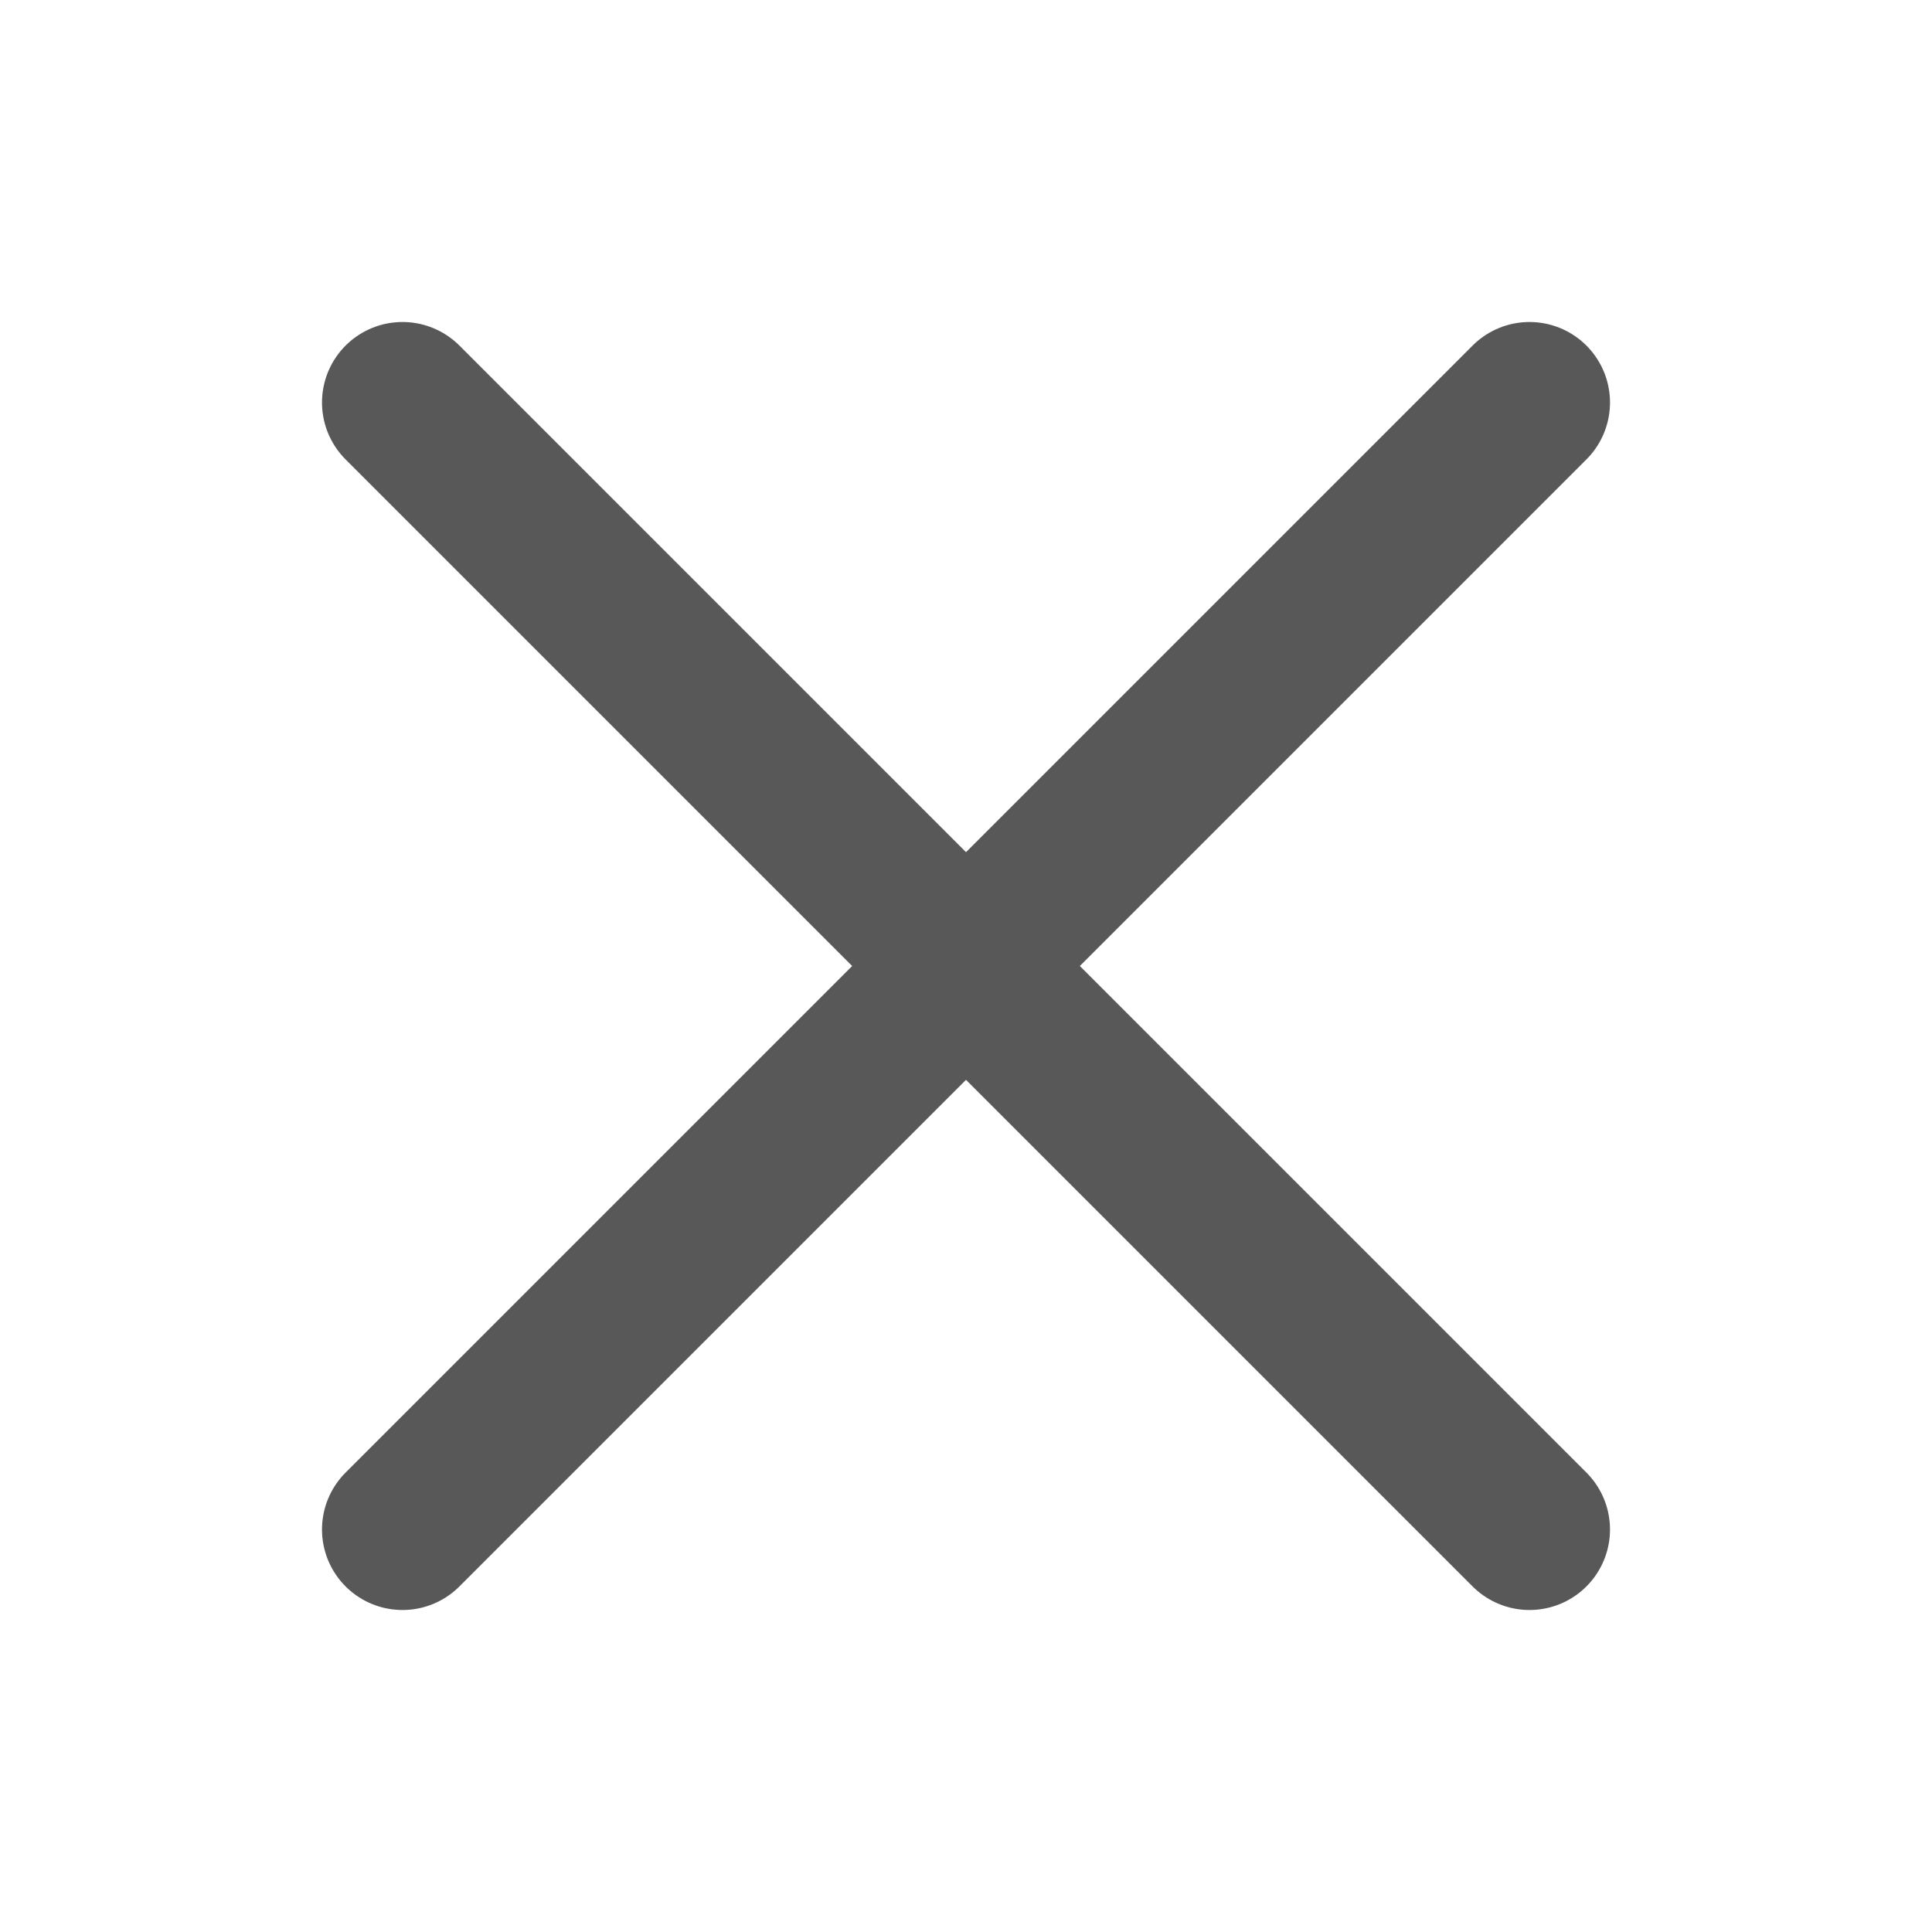
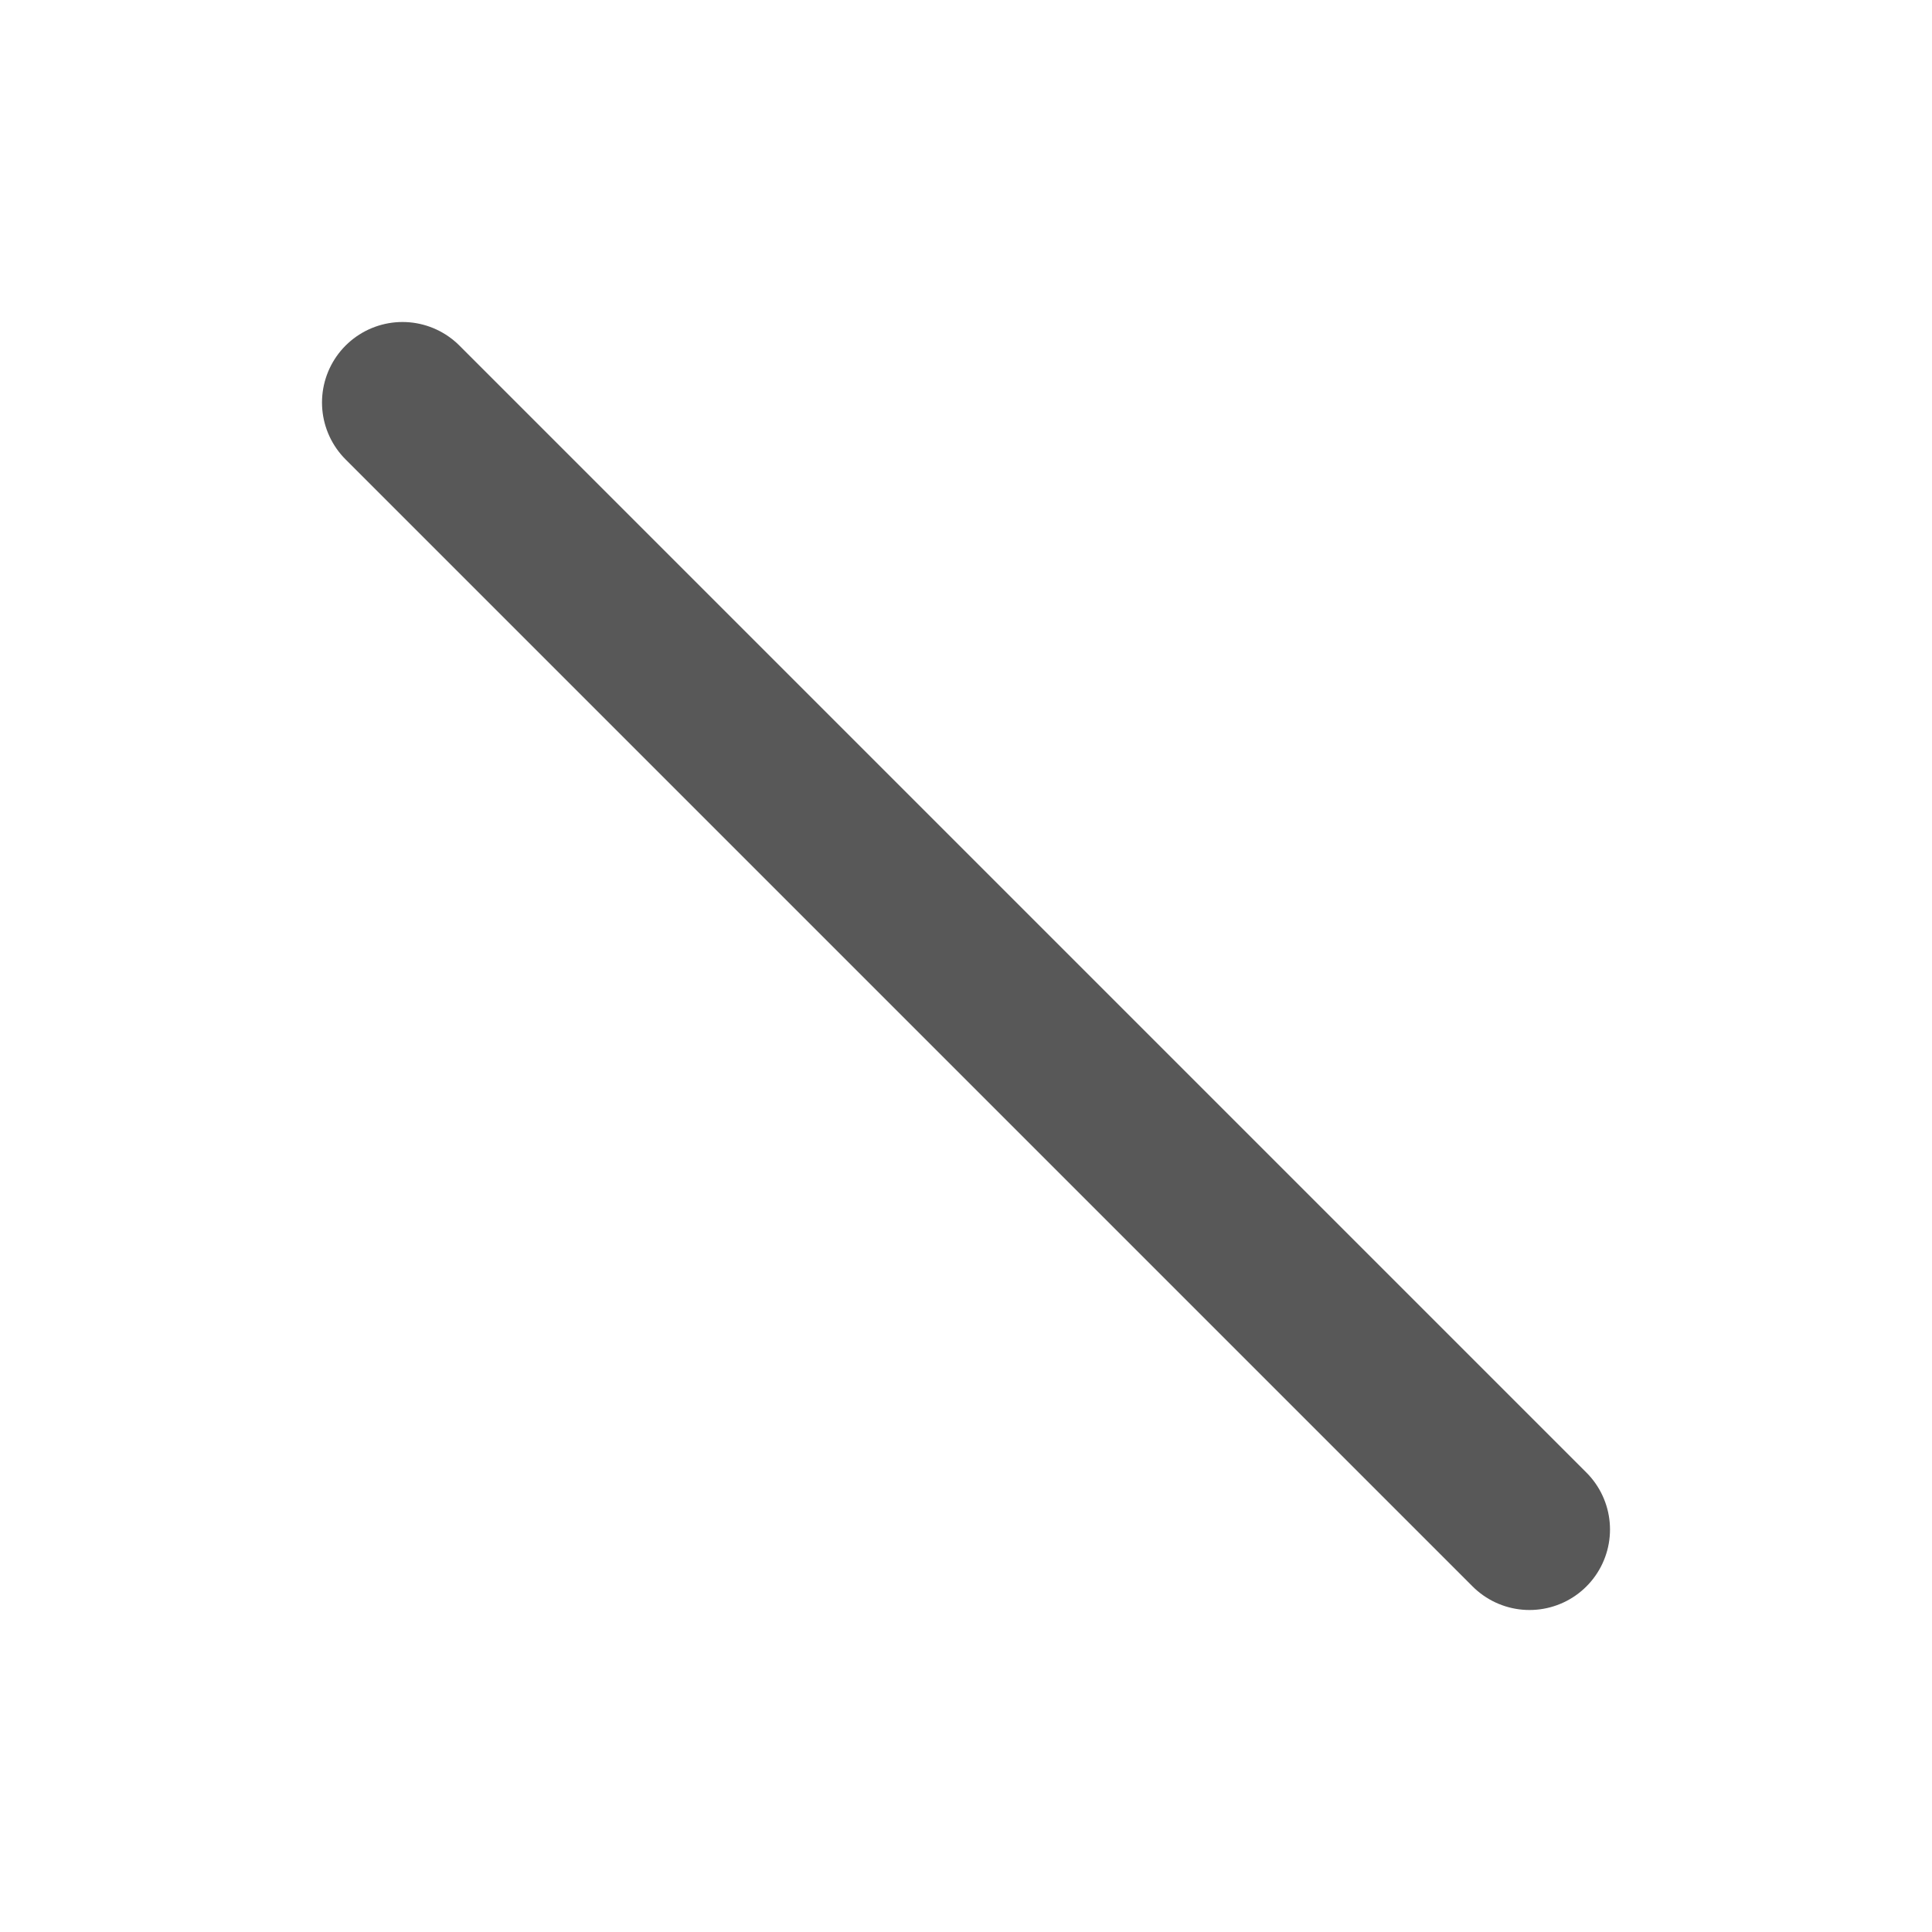
<svg xmlns="http://www.w3.org/2000/svg" width="24px" height="24px" viewBox="0 0 24 24" version="1.1">
  <defs />
  <g id="Page-1" stroke="none" stroke-width="1" fill="none" fill-rule="evenodd" stroke-linecap="round">
    <g id="Artboard-4" transform="translate(-312, -115)" stroke="#585858" stroke-width="2">
      <g id="7" transform="translate(312, 115)">
-         <path d="M19,5 L5,19" id="Path-14" />
        <path d="M19,5 L5,19" id="Path-14" transform="translate(12, 12) scale(-1, 1) translate(-12, -12) " />
      </g>
    </g>
  </g>
</svg>